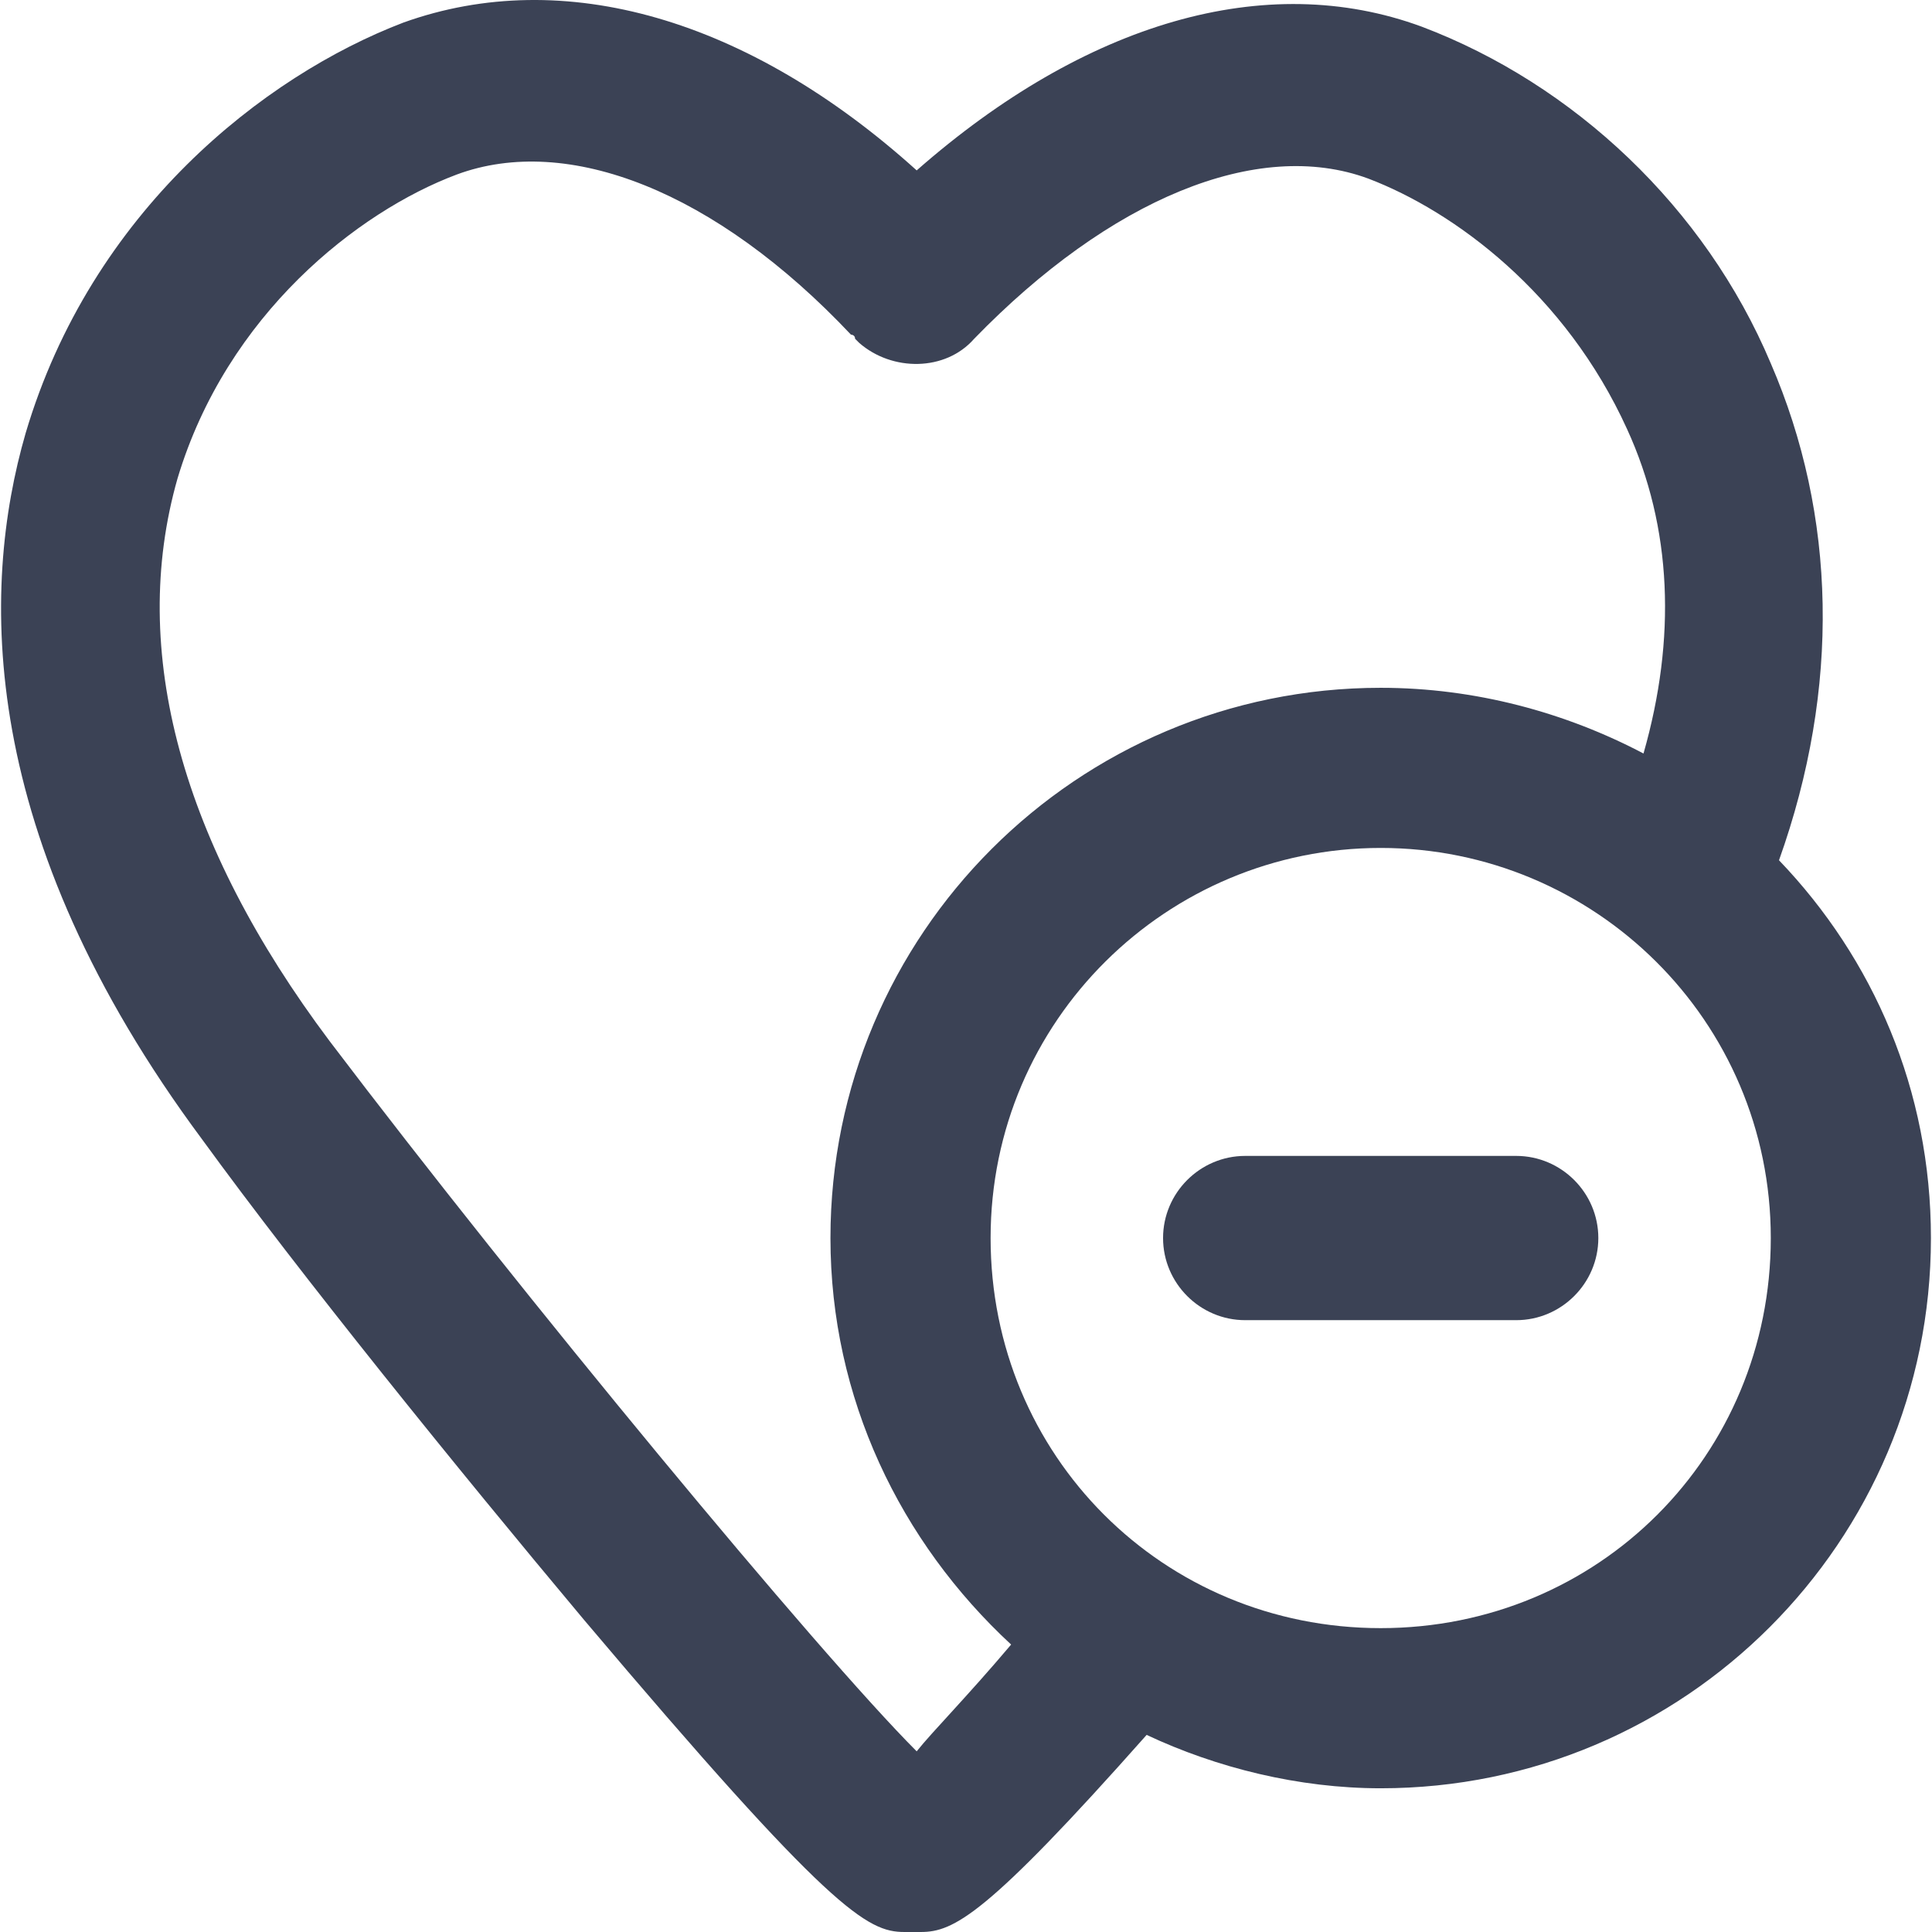
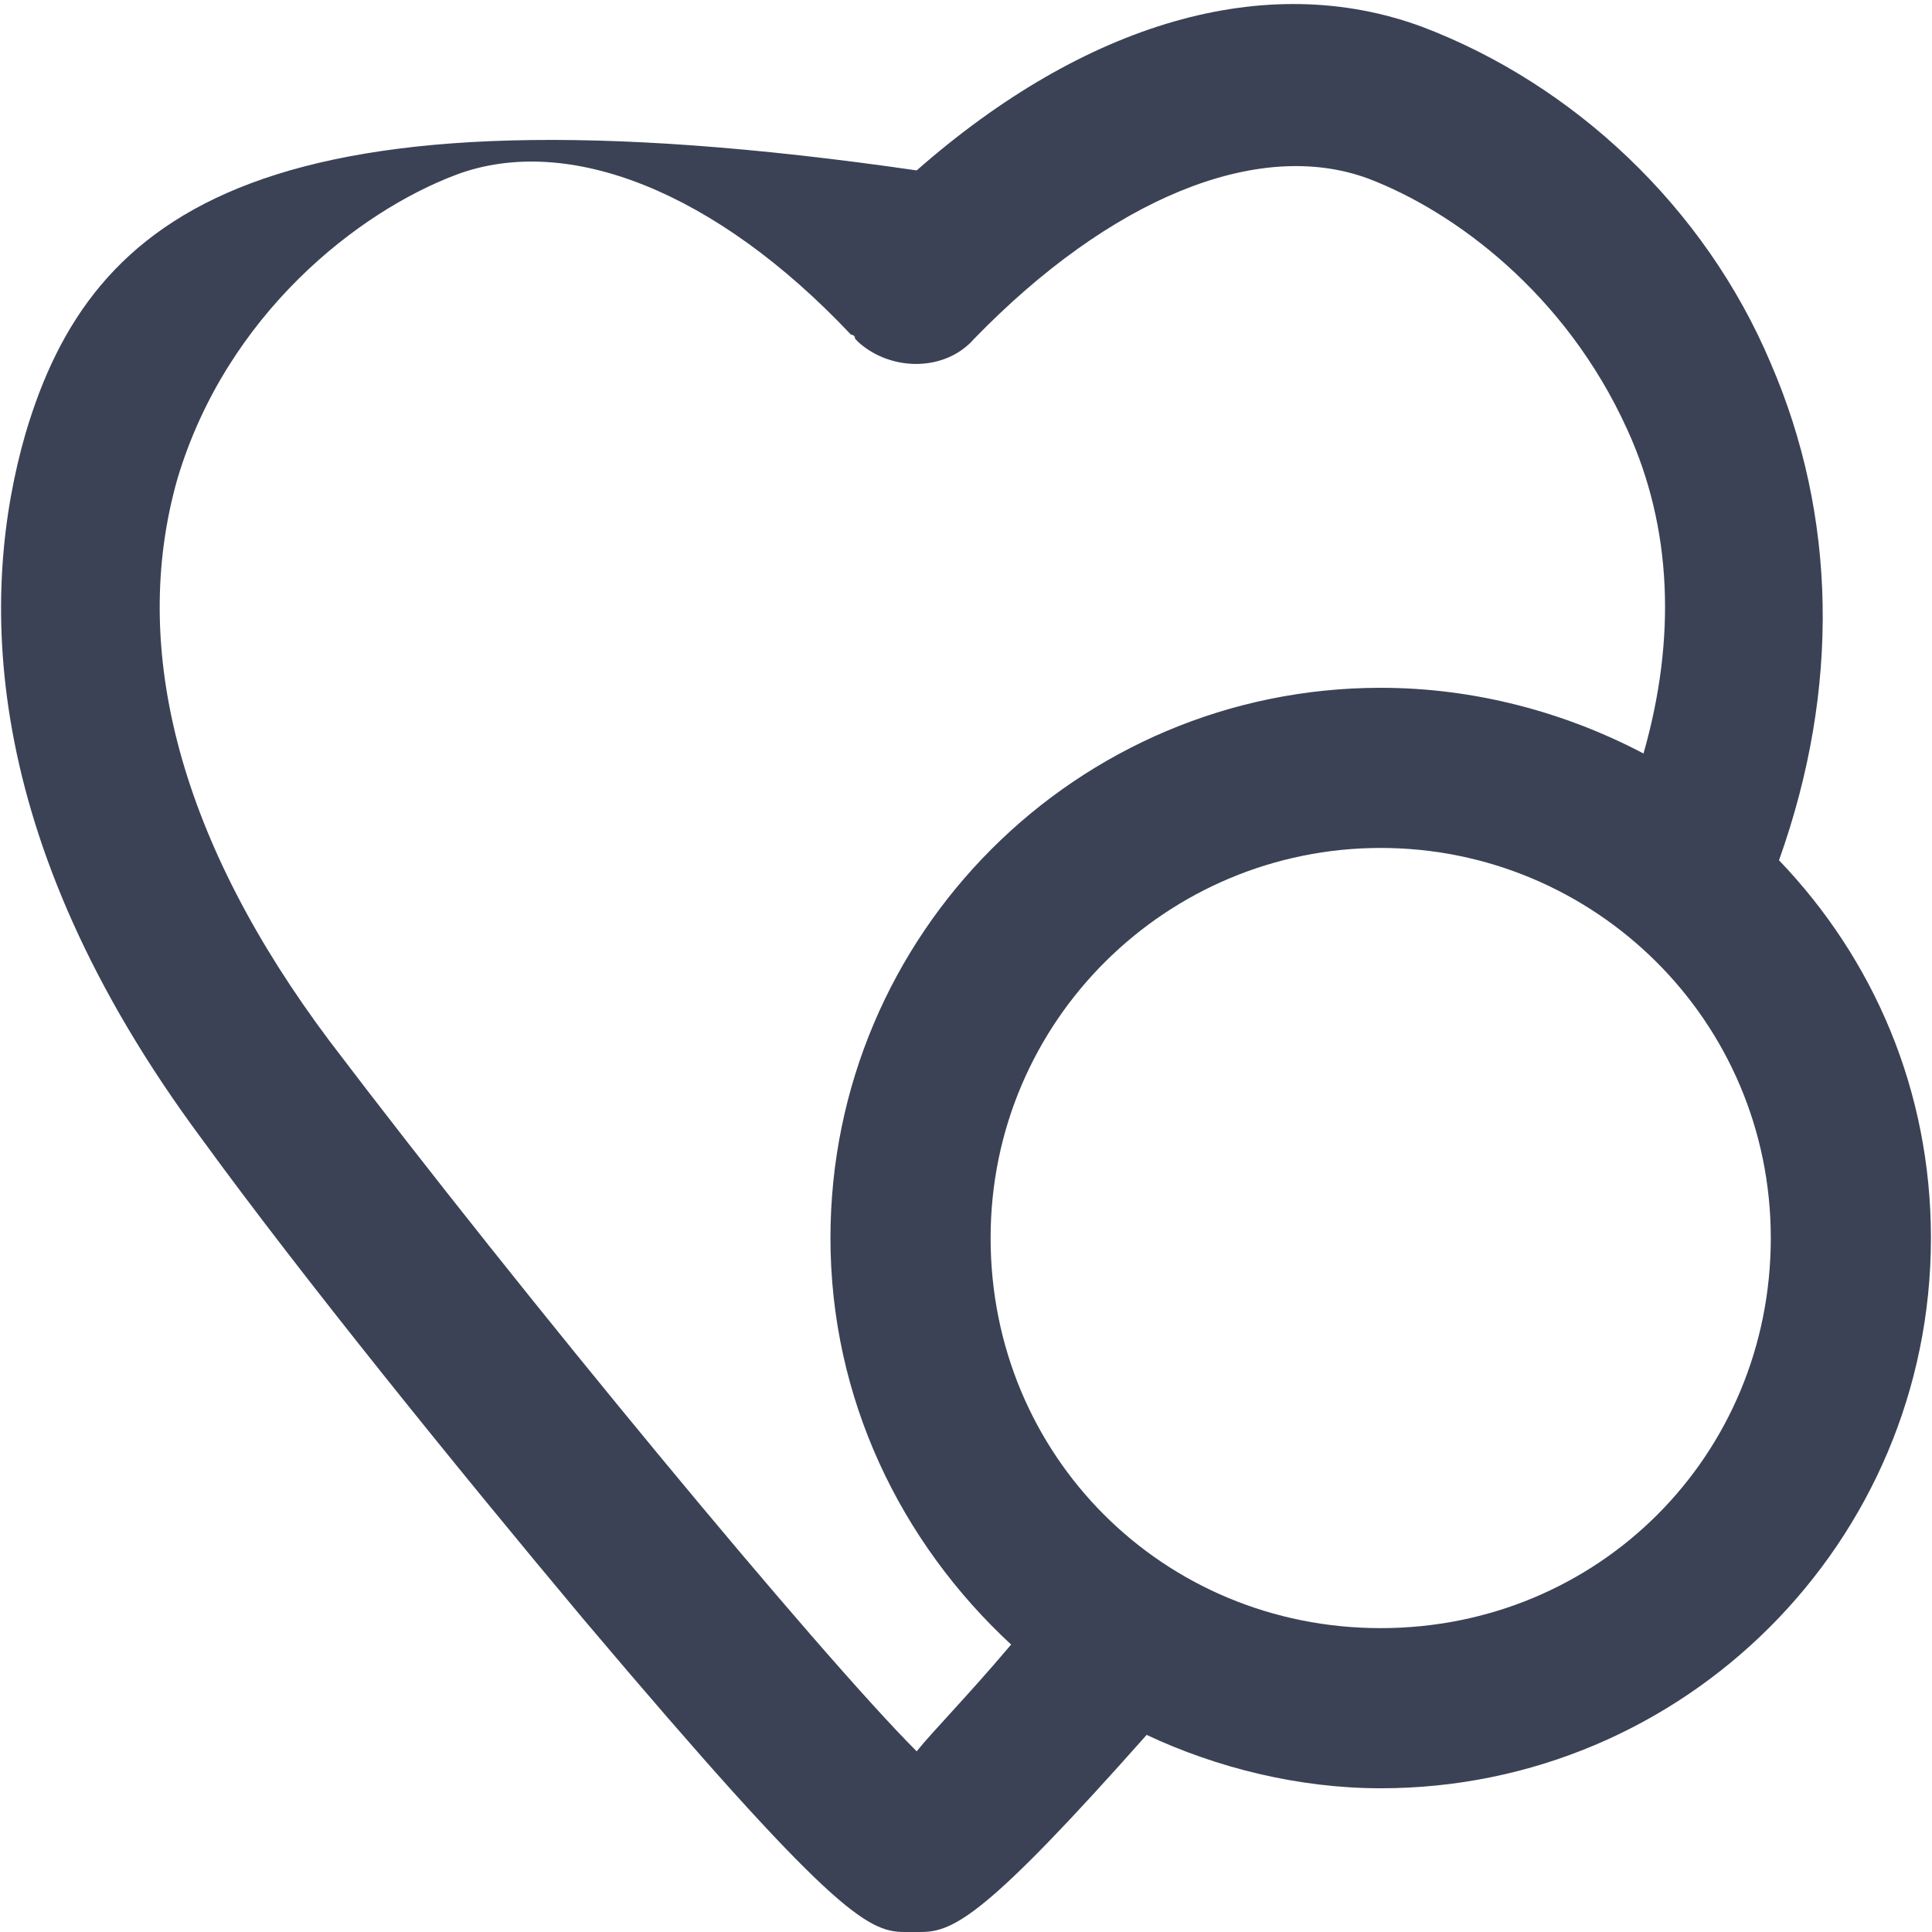
<svg xmlns="http://www.w3.org/2000/svg" fill="#3B4255" height="800px" width="800px" version="1.1" id="Layer_1" viewBox="0 0 501.865 501.865" xml:space="preserve">
  <g id="SVGRepo_bgCarrier" stroke-width="0" />
  <g id="SVGRepo_tracerCarrier" stroke-linecap="round" stroke-linejoin="round" />
  <g id="SVGRepo_iconCarrier">
    <g>
      <g>
-         <path d="M462.122,223.465c16-44.8,14.933-89.6-2.133-129.067c-17.067-40.533-51.2-72.533-90.667-87.467 c-40.533-14.933-87.467-1.067-131.2,37.333c-43.733-39.467-91.733-53.333-133.333-38.4C68.523,19.731,23.722,54.931,6.656,112.531 c-11.733,40.533-12.8,104.533,45.867,183.467c25.6,35.2,66.133,85.333,99.2,124.8c64,75.733,73.6,81.067,83.2,81.067h2.133 c1.067,0,1.067,0,2.133,0c8.533,0,17.067-4.267,58.667-51.2c18.133,8.533,39.467,13.867,60.8,13.867 c78.933,0,142.933-64,142.933-142.933C501.589,283.198,486.656,249.065,462.122,223.465z M238.122,454.931 c-25.6-25.6-102.4-118.4-152.533-184.533c-38.4-51.2-52.267-101.333-39.467-146.133c12.8-42.667,46.933-69.333,72.533-78.933 c28.8-10.667,67.2,4.267,102.4,41.6c0,0,1.067,0,1.067,1.067l1.067,1.067c8.533,7.467,22.4,7.467,29.867-1.067 c35.2-36.267,73.6-52.267,102.4-41.6c22.4,8.533,51.2,29.867,67.2,65.067c11.733,25.6,12.8,54.4,4.267,84.267 c-20.267-10.667-43.733-17.067-68.267-17.067c-78.933,0-142.933,64-142.933,142.933c0,41.6,18.133,78.933,46.933,105.6 C250.923,441.065,242.389,449.598,238.122,454.931z M358.656,422.931c-56.533,0-101.333-44.8-101.333-101.333 c0-56.533,45.867-101.333,101.333-101.333s101.333,44.8,101.333,101.333C459.989,378.131,415.189,422.931,358.656,422.931z" />
+         <path d="M462.122,223.465c16-44.8,14.933-89.6-2.133-129.067c-17.067-40.533-51.2-72.533-90.667-87.467 c-40.533-14.933-87.467-1.067-131.2,37.333C68.523,19.731,23.722,54.931,6.656,112.531 c-11.733,40.533-12.8,104.533,45.867,183.467c25.6,35.2,66.133,85.333,99.2,124.8c64,75.733,73.6,81.067,83.2,81.067h2.133 c1.067,0,1.067,0,2.133,0c8.533,0,17.067-4.267,58.667-51.2c18.133,8.533,39.467,13.867,60.8,13.867 c78.933,0,142.933-64,142.933-142.933C501.589,283.198,486.656,249.065,462.122,223.465z M238.122,454.931 c-25.6-25.6-102.4-118.4-152.533-184.533c-38.4-51.2-52.267-101.333-39.467-146.133c12.8-42.667,46.933-69.333,72.533-78.933 c28.8-10.667,67.2,4.267,102.4,41.6c0,0,1.067,0,1.067,1.067l1.067,1.067c8.533,7.467,22.4,7.467,29.867-1.067 c35.2-36.267,73.6-52.267,102.4-41.6c22.4,8.533,51.2,29.867,67.2,65.067c11.733,25.6,12.8,54.4,4.267,84.267 c-20.267-10.667-43.733-17.067-68.267-17.067c-78.933,0-142.933,64-142.933,142.933c0,41.6,18.133,78.933,46.933,105.6 C250.923,441.065,242.389,449.598,238.122,454.931z M358.656,422.931c-56.533,0-101.333-44.8-101.333-101.333 c0-56.533,45.867-101.333,101.333-101.333s101.333,44.8,101.333,101.333C459.989,378.131,415.189,422.931,358.656,422.931z" />
      </g>
    </g>
    <g>
      <g>
-         <path d="M393.856,300.265h-70.4c-11.733,0-21.333,9.6-21.333,21.333c0,11.733,9.6,21.333,21.333,21.333h70.4 c11.733,0,21.333-9.6,21.333-21.333C415.189,309.865,405.589,300.265,393.856,300.265z" />
-       </g>
+         </g>
    </g>
  </g>
</svg>